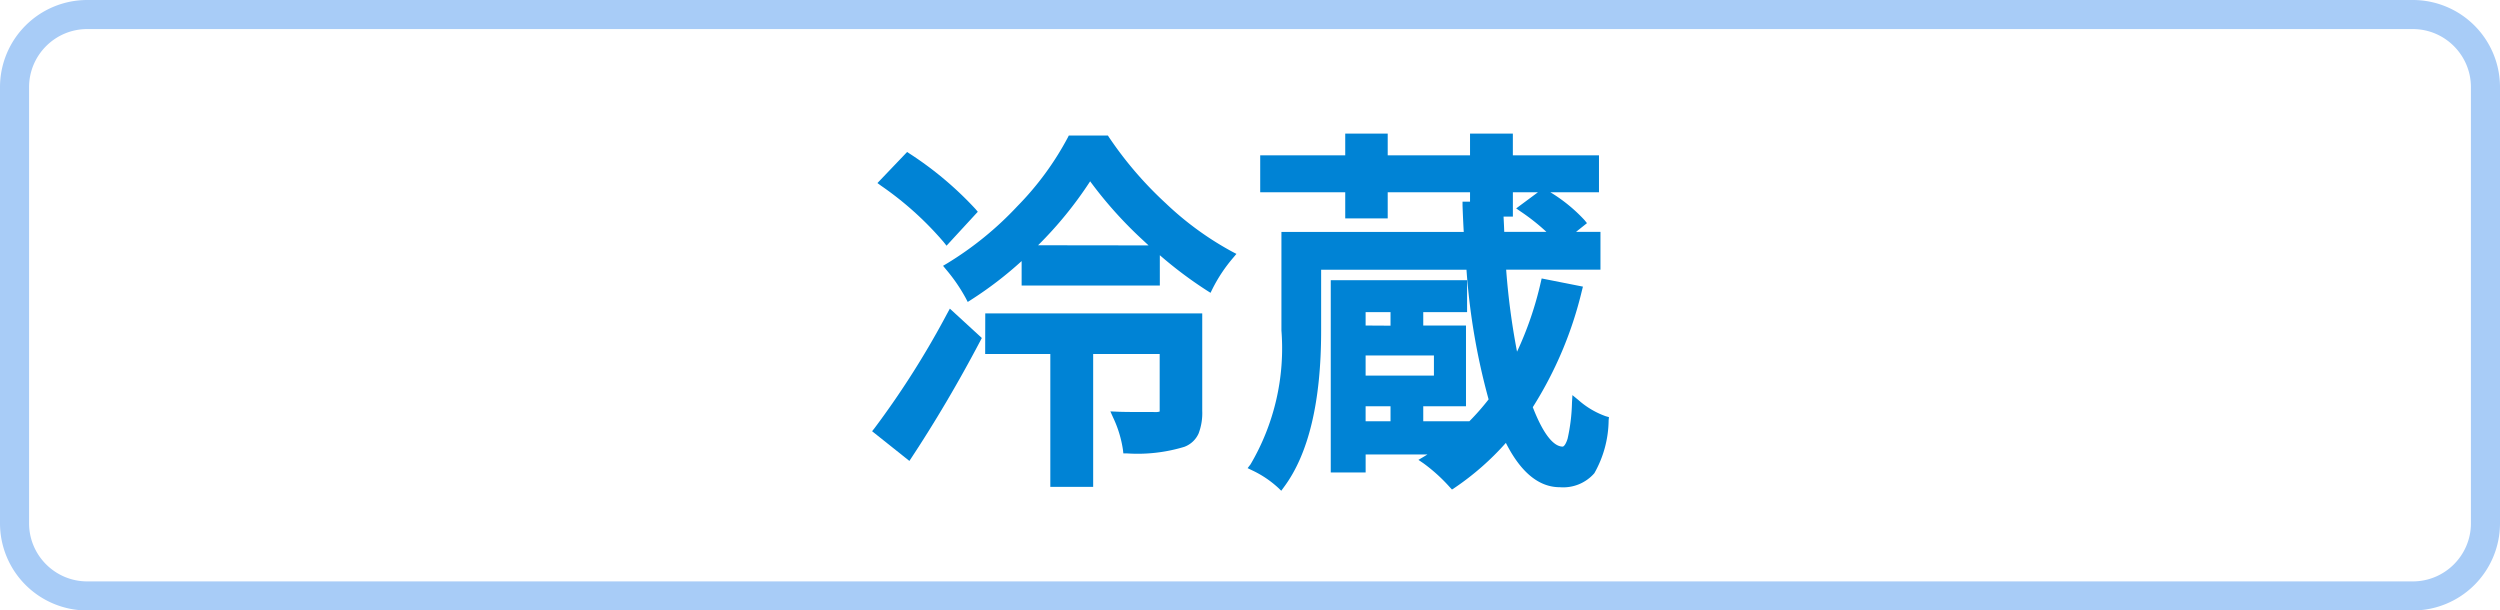
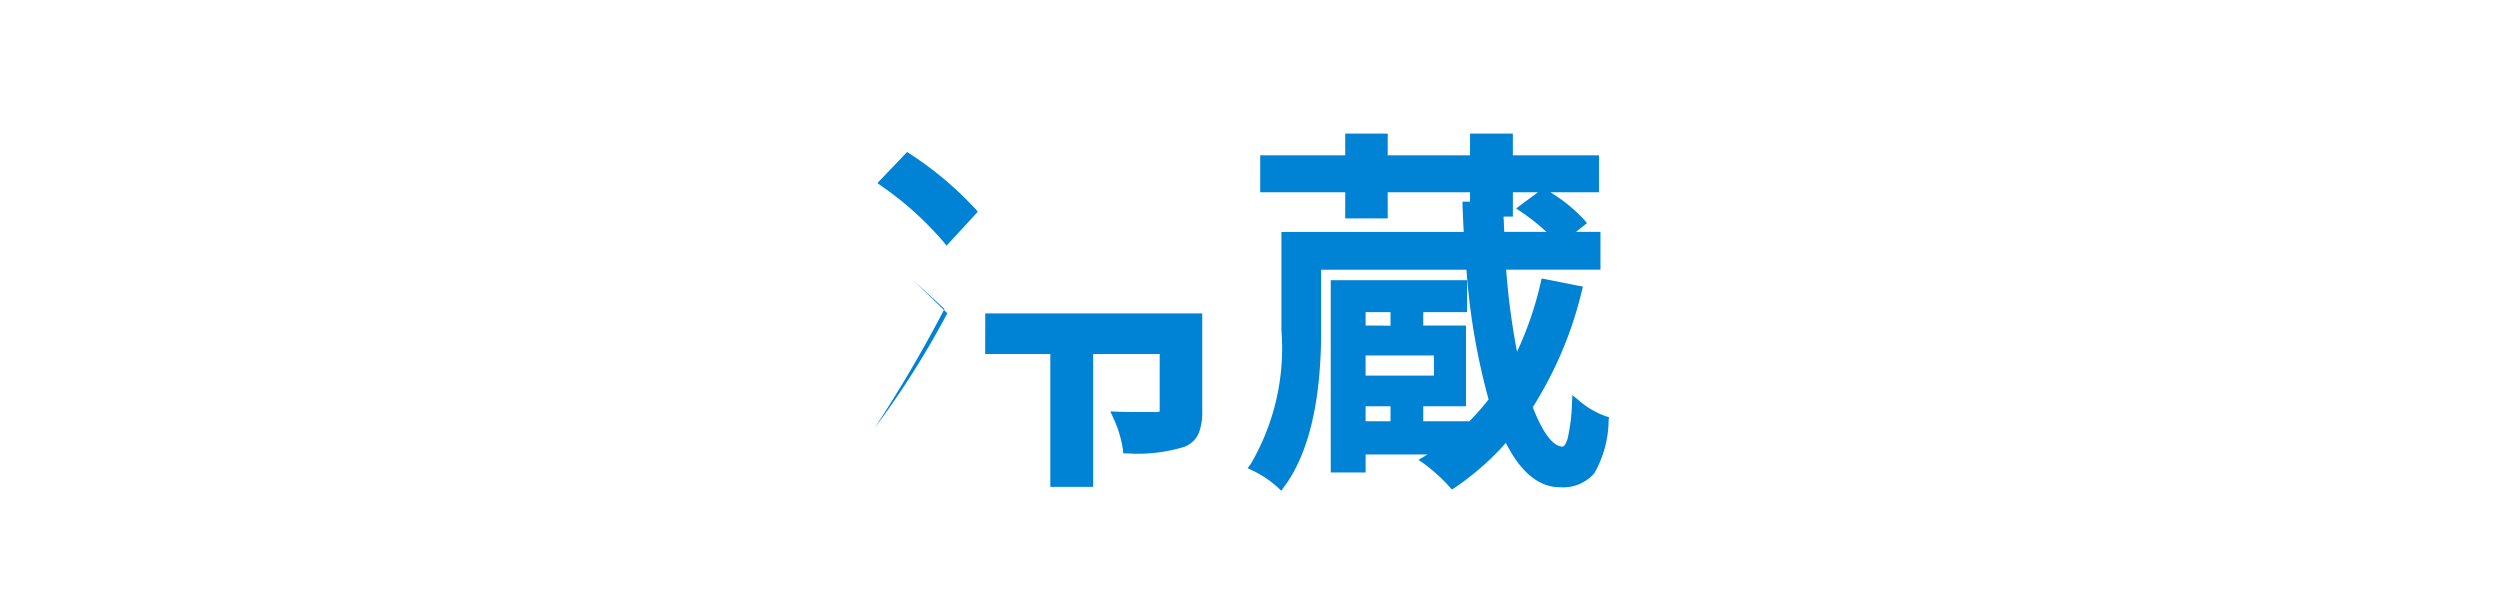
<svg xmlns="http://www.w3.org/2000/svg" width="86" height="21">
  <g data-name="グループ 5084">
    <g data-name="パス 1217" fill="none">
      <path d="M3 0h80a3 3 0 013 3v15a3 3 0 01-3 3H3a3 3 0 01-3-3V3a3 3 0 013-3z" />
-       <path d="M3 1c-1.103 0-2 .897-2 2v15c0 1.103.897 2 2 2h80c1.103 0 2-.897 2-2V3c0-1.103-.897-2-2-2H3m0-1h80a3 3 0 013 3v15a3 3 0 01-3 3H3a3 3 0 01-3-3V3a3 3 0 013-3z" fill="#a8ccf7" />
    </g>
-     <path data-name="パス 1222" d="M32.588 10.776a30.1 30.1 0 01-2.508 3.958l-.08.1 1.283 1.022.081-.123c.8-1.214 1.6-2.563 2.362-4.013l.049-.093-1.1-1.01z" fill="#0083d5" />
+     <path data-name="パス 1222" d="M32.588 10.776a30.1 30.1 0 01-2.508 3.958c.8-1.214 1.6-2.563 2.362-4.013l.049-.093-1.1-1.01z" fill="#0083d5" />
    <path data-name="パス 1223" d="M32.461 8.326l.1.126 1.075-1.167-.076-.091a11.845 11.845 0 00-2.255-1.9l-.1-.066-1.021 1.069.123.091a11.127 11.127 0 012.154 1.938z" fill="#0083d5" />
-     <path data-name="パス 1224" d="M40.1 6.991a12.772 12.772 0 01-1.948-2.267l-.04-.061h-1.345l-.038.074a10.18 10.18 0 01-1.731 2.356 11.436 11.436 0 01-2.422 1.971l-.135.08.1.122a5.807 5.807 0 01.681.99l.068.131.124-.079a12.9 12.9 0 001.73-1.327v.841h4.754V8.779a14.122 14.122 0 001.616 1.213l.128.081.067-.136a5.276 5.276 0 01.716-1.074l.108-.129-.149-.078A10.7 10.7 0 0140.1 6.991zm-4.39 1.446a13.316 13.316 0 001.791-2.2 14.167 14.167 0 001.737 1.951l.273.254z" fill="#0083d5" />
    <path data-name="パス 1225" d="M33.89 12.177h2.241v4.571h1.474v-4.571h2.288v1.979a.334.334 0 01-.091.018c-.7 0-1.17 0-1.388-.013l-.217-.009.089.2a3.932 3.932 0 01.344 1.124l.013.121h.121a5.523 5.523 0 001.977-.226.87.87 0 00.49-.457 1.962 1.962 0 00.126-.781v-3.352h-7.464z" fill="#0083d5" />
    <path data-name="パス 1226" d="M55.237 14.318a2.871 2.871 0 01-.94-.557l-.206-.169-.015.266a6.213 6.213 0 01-.151 1.234c-.051.166-.118.267-.169.271-.23 0-.594-.237-1.028-1.356a13.227 13.227 0 001.69-4.01l.035-.137-1.42-.281-.03.129a11.732 11.732 0 01-.817 2.39 24.529 24.529 0 01-.374-2.822h3.244v-1.3h-.84l.376-.3-.086-.106a5.435 5.435 0 00-1.175-.957h1.674v-1.27h-2.963v-.748h-1.473v.748h-2.832v-.748h-1.461v.748h-2.925v1.27h2.925v.9h1.461v-.9h2.832v.325h-.258v.14c.014.373.028.671.042.9h-6.272v3.39a7.867 7.867 0 01-1.063 4.606l-.1.13.146.071a3.546 3.546 0 01.9.6l.111.107.091-.124c.851-1.14 1.281-2.949 1.281-5.373V9.278h5a22.805 22.805 0 00.761 4.46 8.218 8.218 0 01-.662.754H48.96v-.516h1.47v-2.777h-1.47v-.461h1.508v-1.1h-4.69v6.615h1.2v-.62h2.128l-.13.079-.182.108.175.119a5.776 5.776 0 01.9.816l.079.085.1-.065a9.364 9.364 0 001.754-1.54c.512 1.013 1.136 1.525 1.855 1.525a1.42 1.42 0 001.189-.482 3.762 3.762 0 00.491-1.819l.011-.11zm-5.91-2.09v.693h-2.35v-.693zm-2.35-1.03v-.46h.857v.465zm.857 2.777v.516h-.857v-.516zm4.322-6.806l.156.108a7.127 7.127 0 01.885.7h-1.451c-.006-.17-.014-.346-.024-.527h.321v-.836h.862z" fill="#0083d5" />
  </g>
</svg>